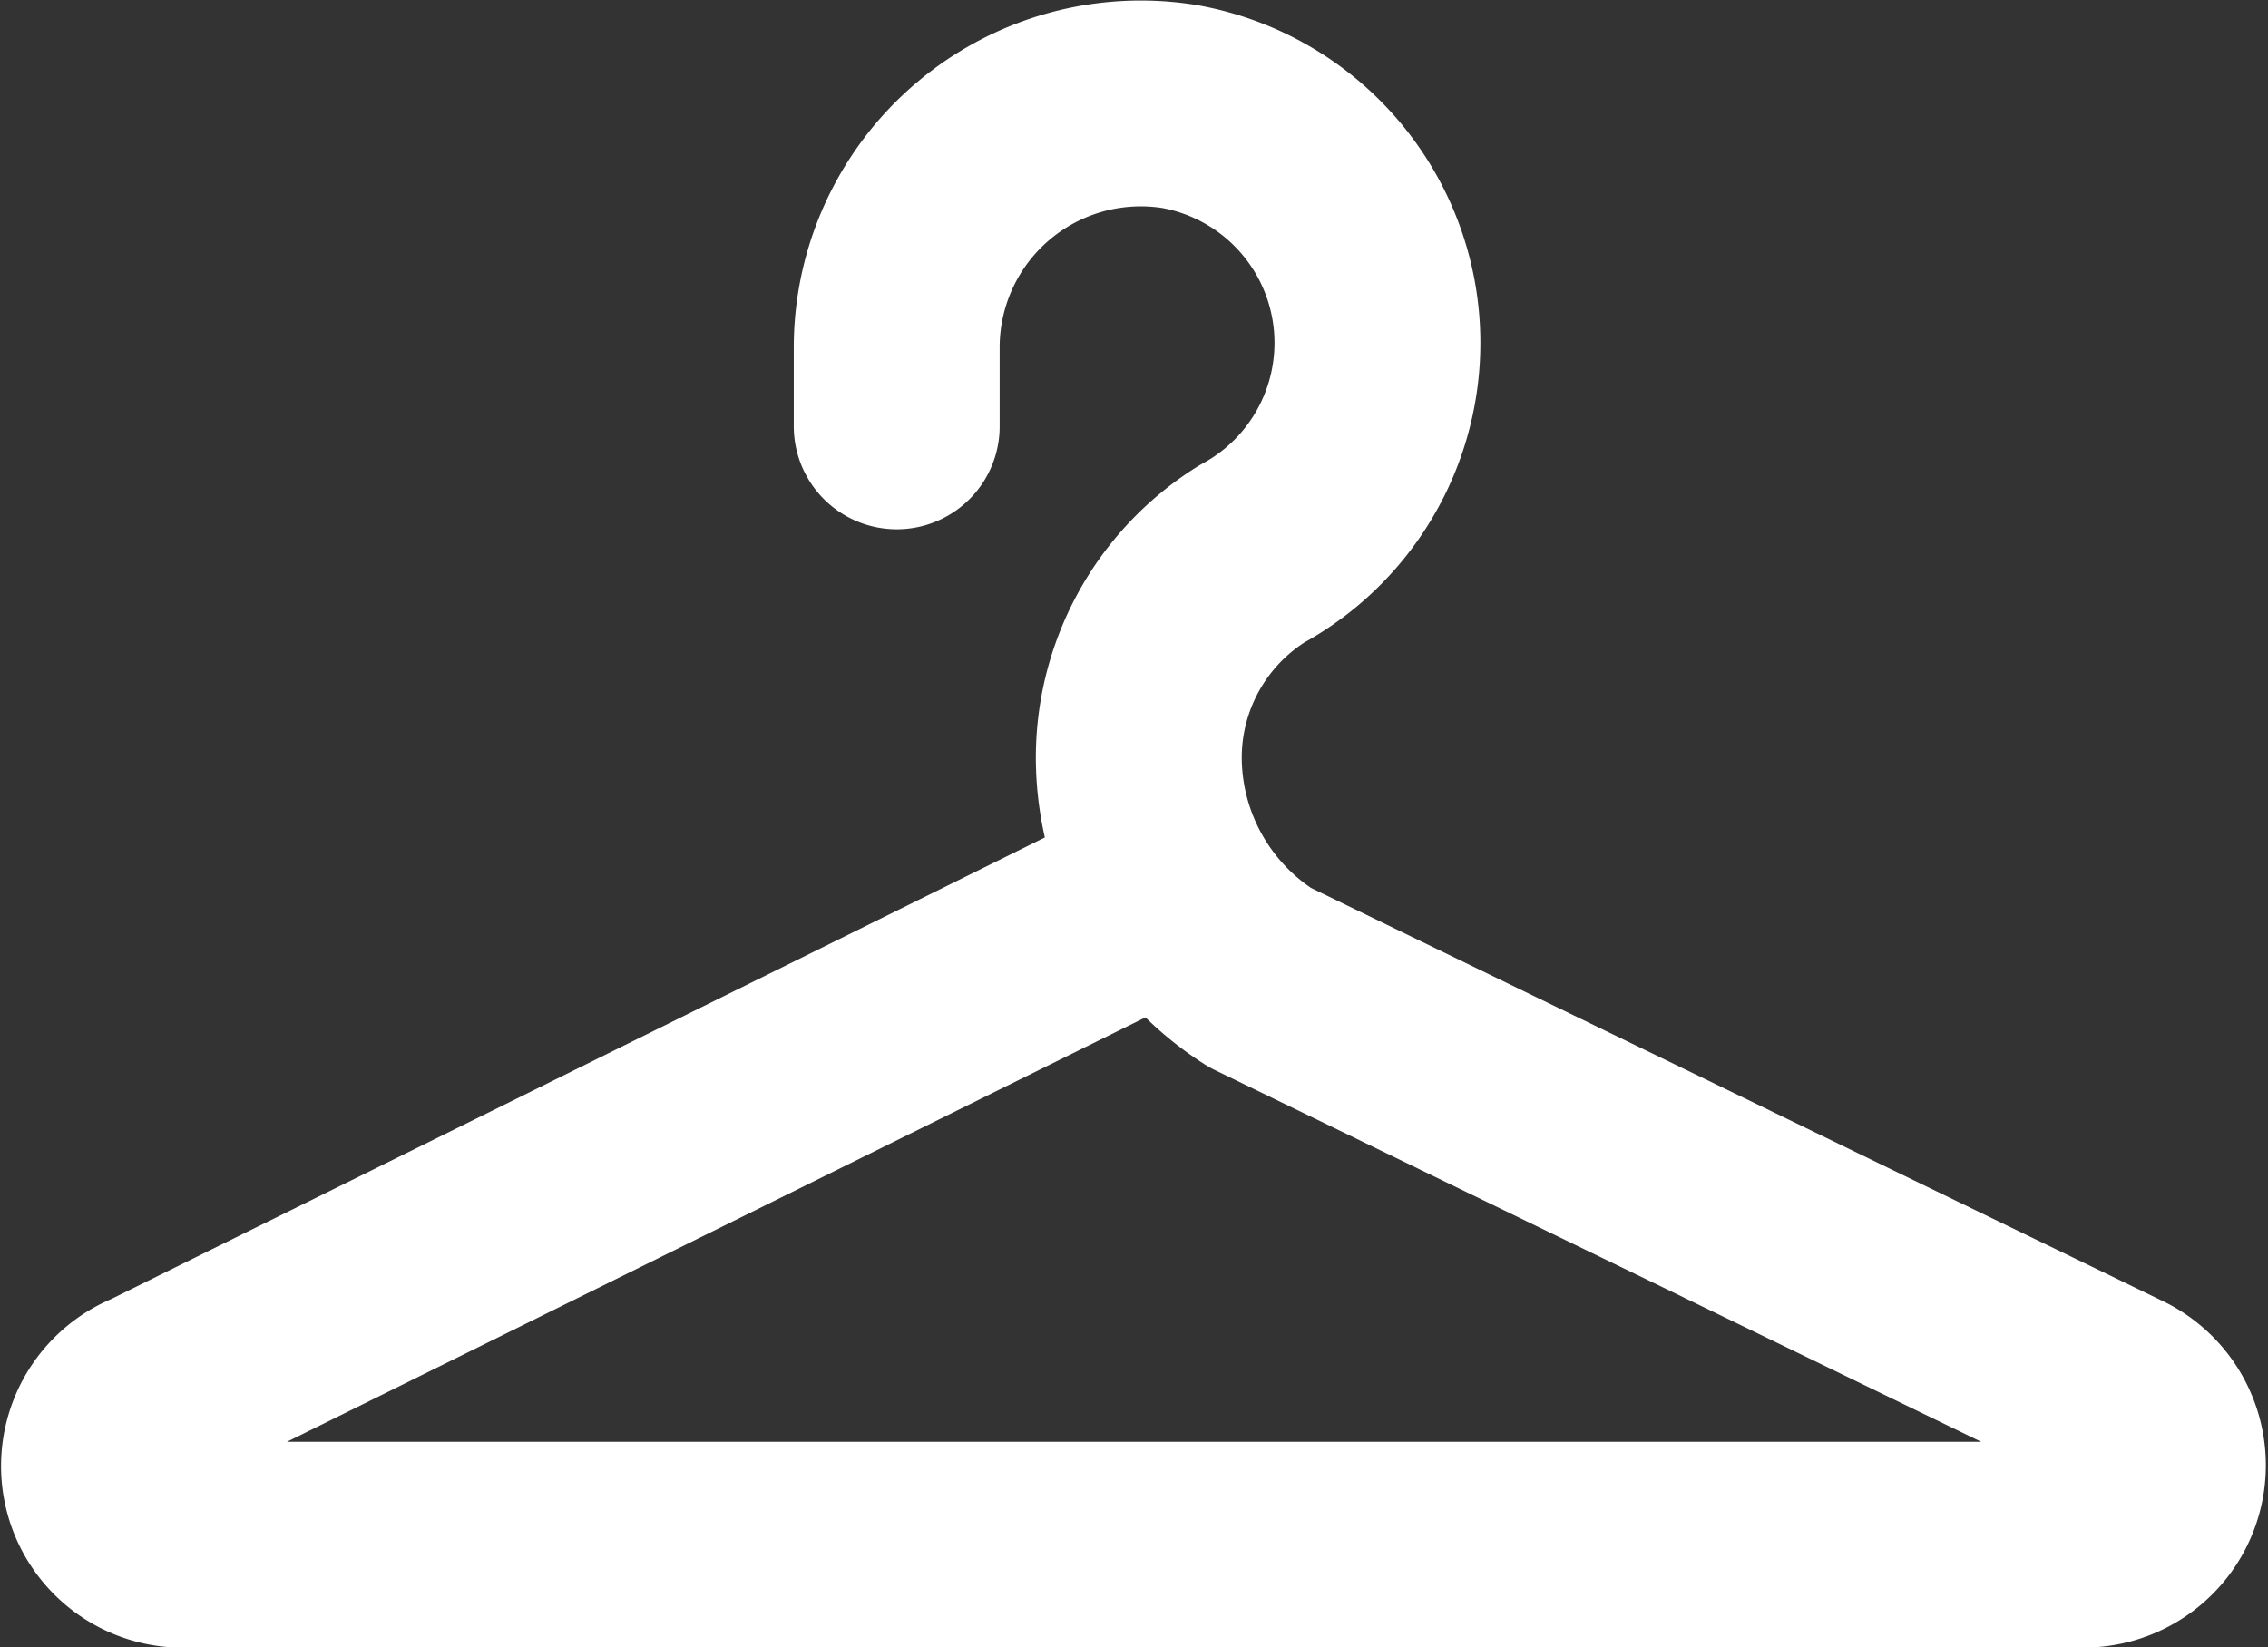
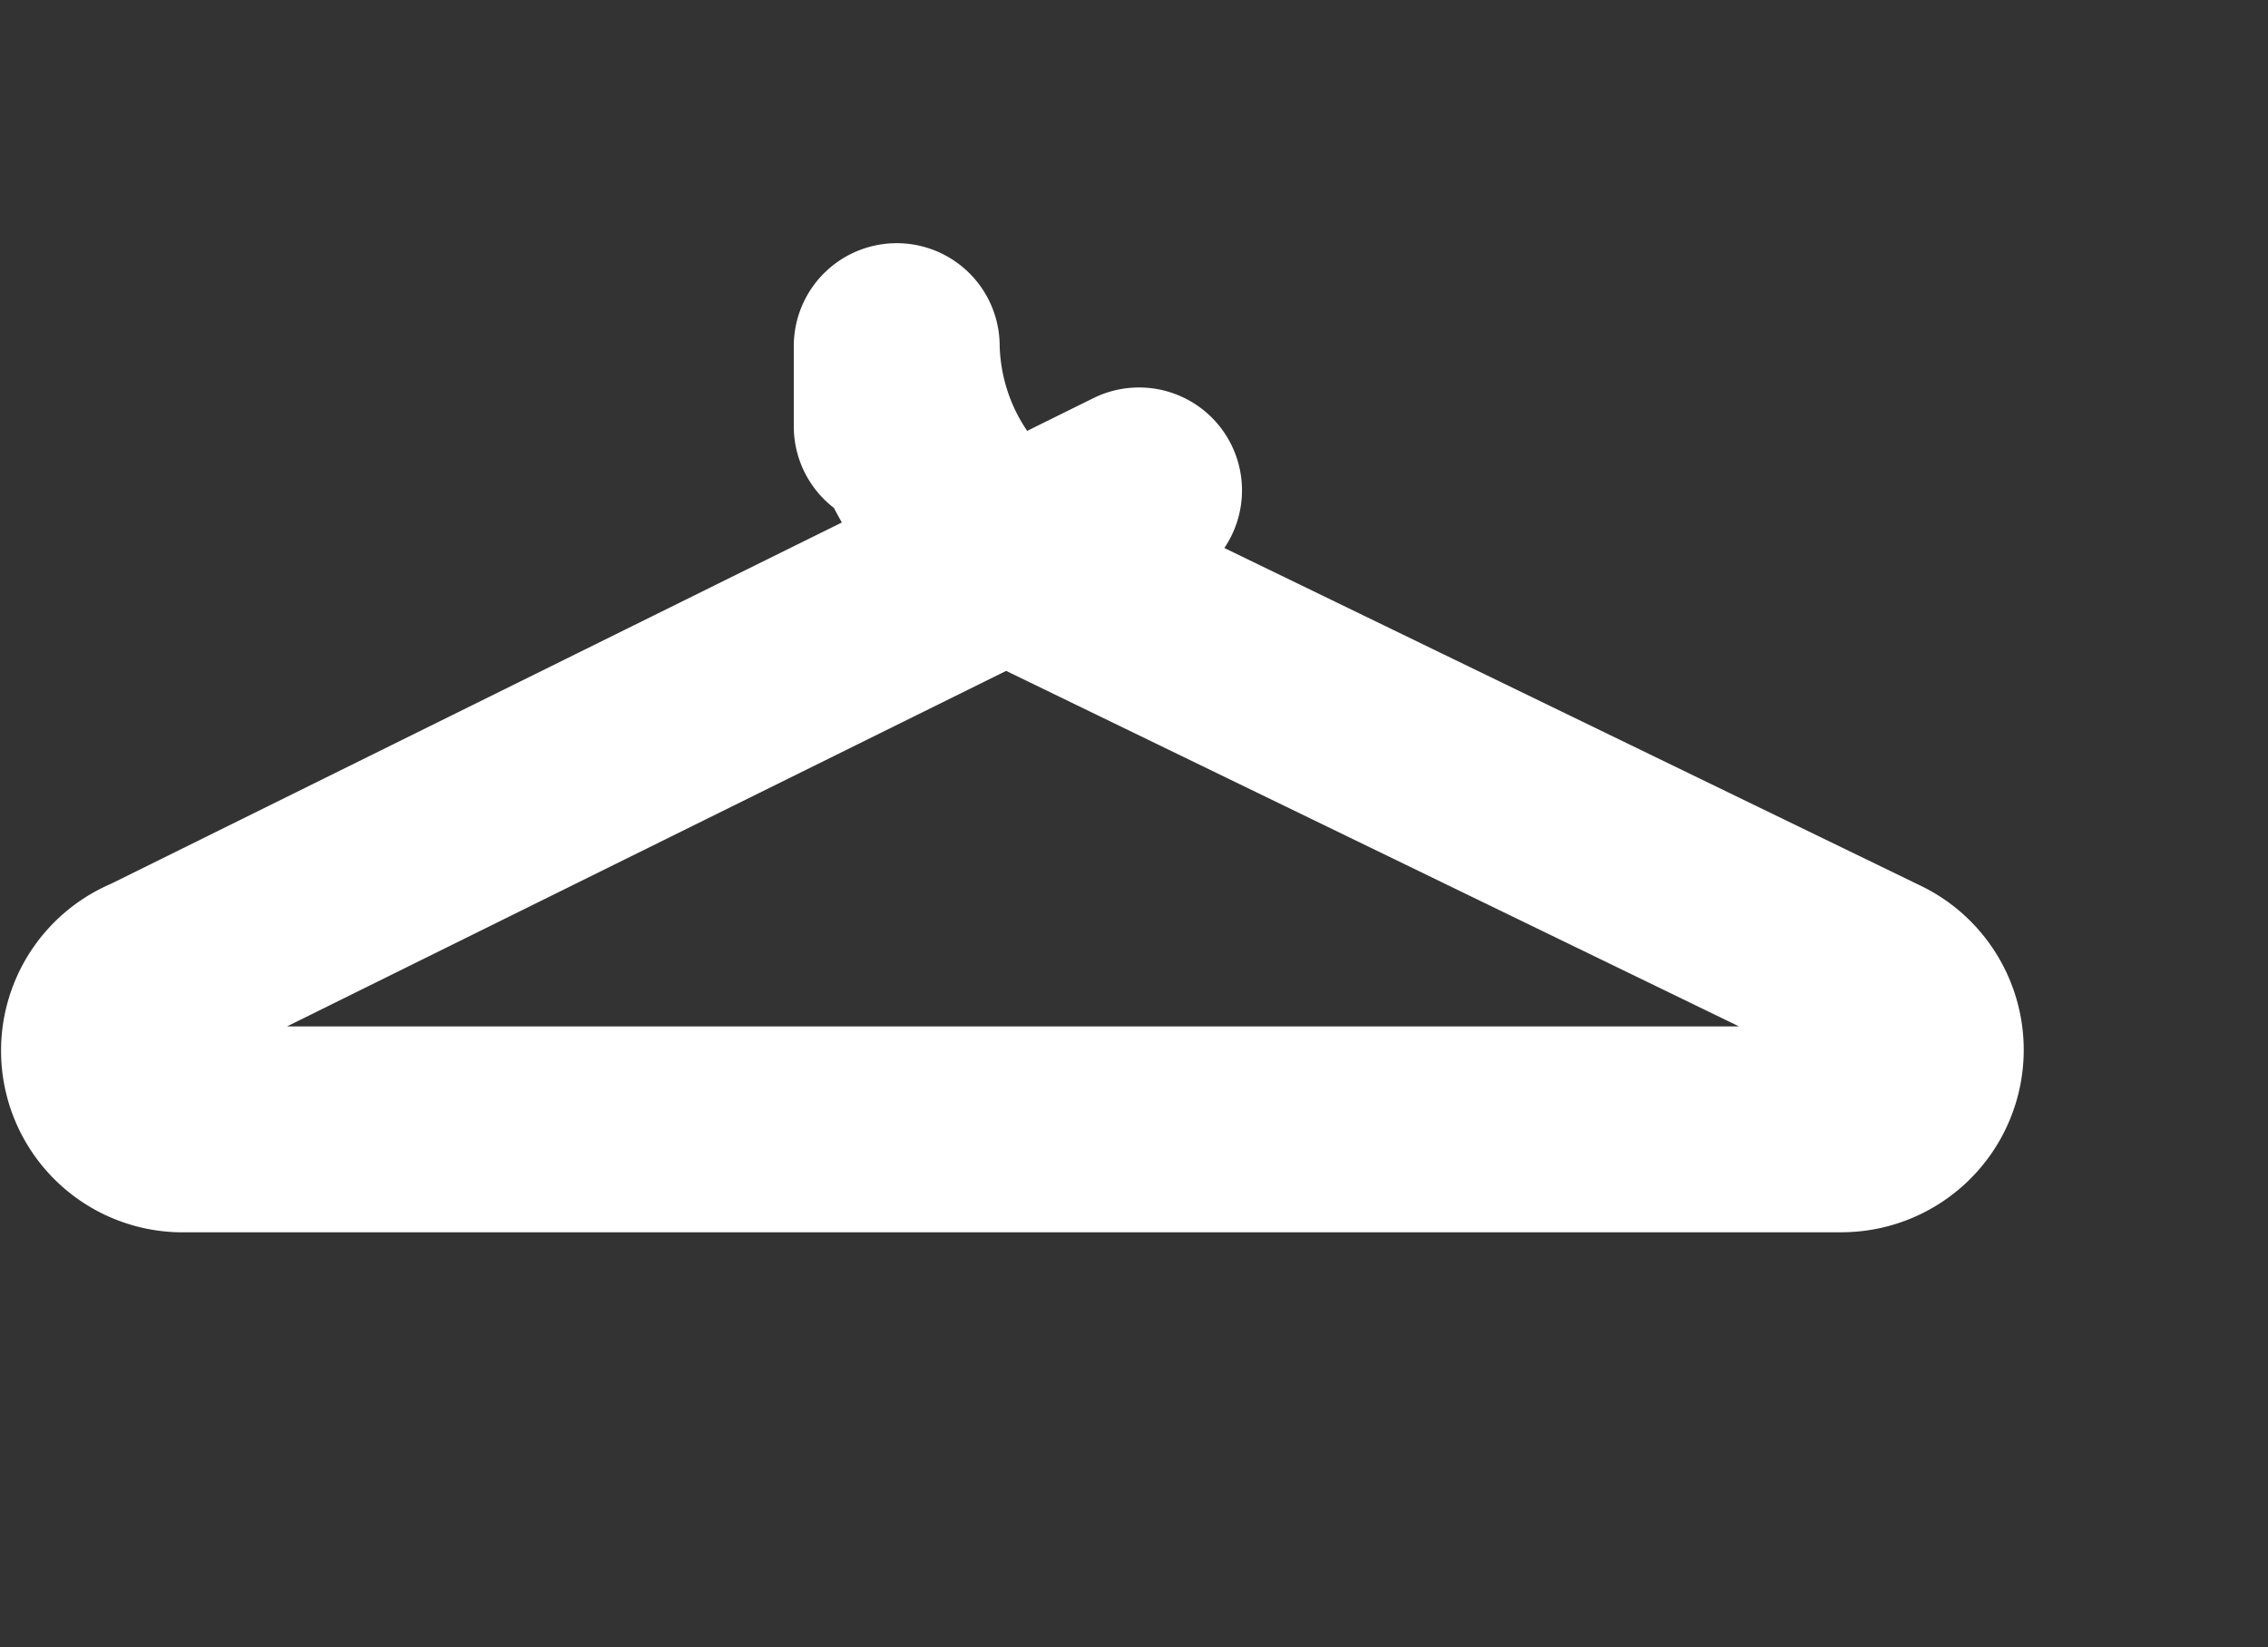
<svg xmlns="http://www.w3.org/2000/svg" width="22.032" height="16.005" viewBox="0 0 22.032 16.005">
  <rect x="0" y="0" width="22.032" height="16.005" fill="#333333" stroke="none" />
-   <path id="Caminho_12" data-name="Caminho 12" d="M10.888,9.1V8.32a2.371,2.371,0,0,1,2.746-2.328,2.333,2.333,0,0,1,.706,4.346,2.335,2.335,0,0,0-1.1,2.018h0a2.541,2.541,0,0,0,1.177,2.1l8.318,4.036a.772.772,0,0,1-.314,1.475H3.983a.765.765,0,0,1-.314-1.475l9.573-4.734" transform="translate(-2.177 -4.957)" fill="none" stroke="#fff" stroke-linecap="round" stroke-linejoin="round" stroke-miterlimit="10" stroke-width="2" />
+   <path id="Caminho_12" data-name="Caminho 12" d="M10.888,9.1V8.32h0a2.541,2.541,0,0,0,1.177,2.1l8.318,4.036a.772.772,0,0,1-.314,1.475H3.983a.765.765,0,0,1-.314-1.475l9.573-4.734" transform="translate(-2.177 -4.957)" fill="none" stroke="#fff" stroke-linecap="round" stroke-linejoin="round" stroke-miterlimit="10" stroke-width="2" />
</svg>